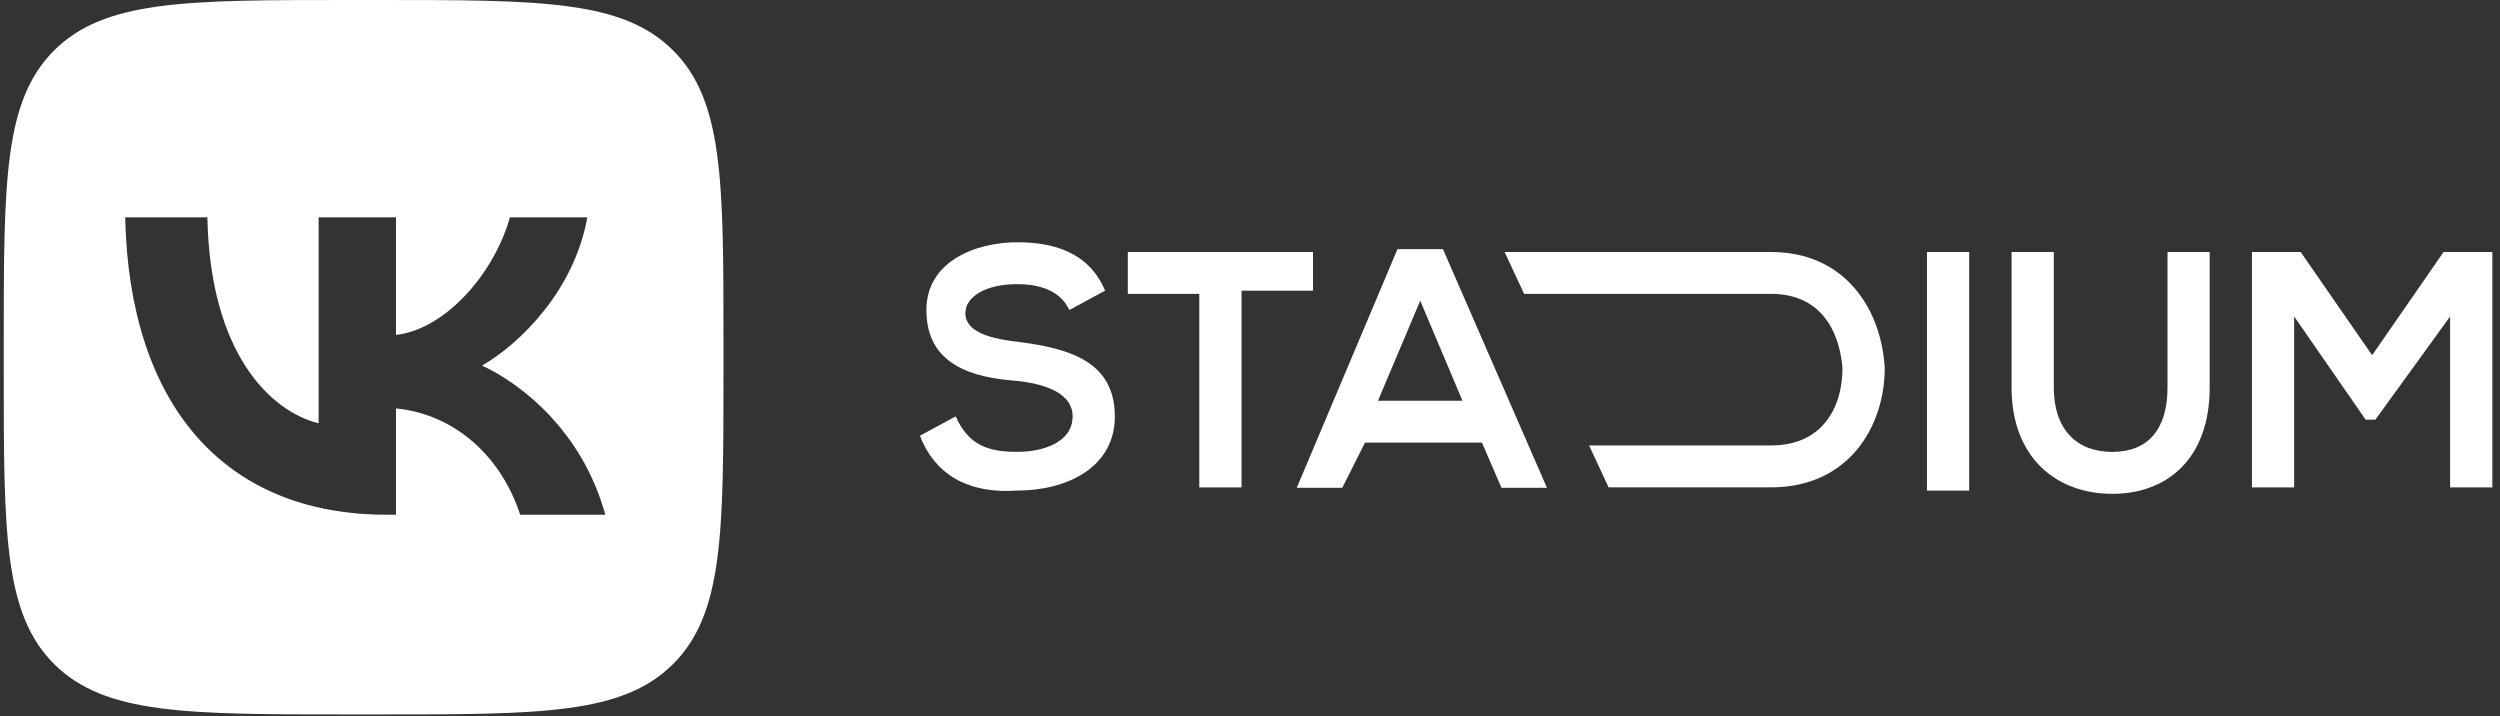
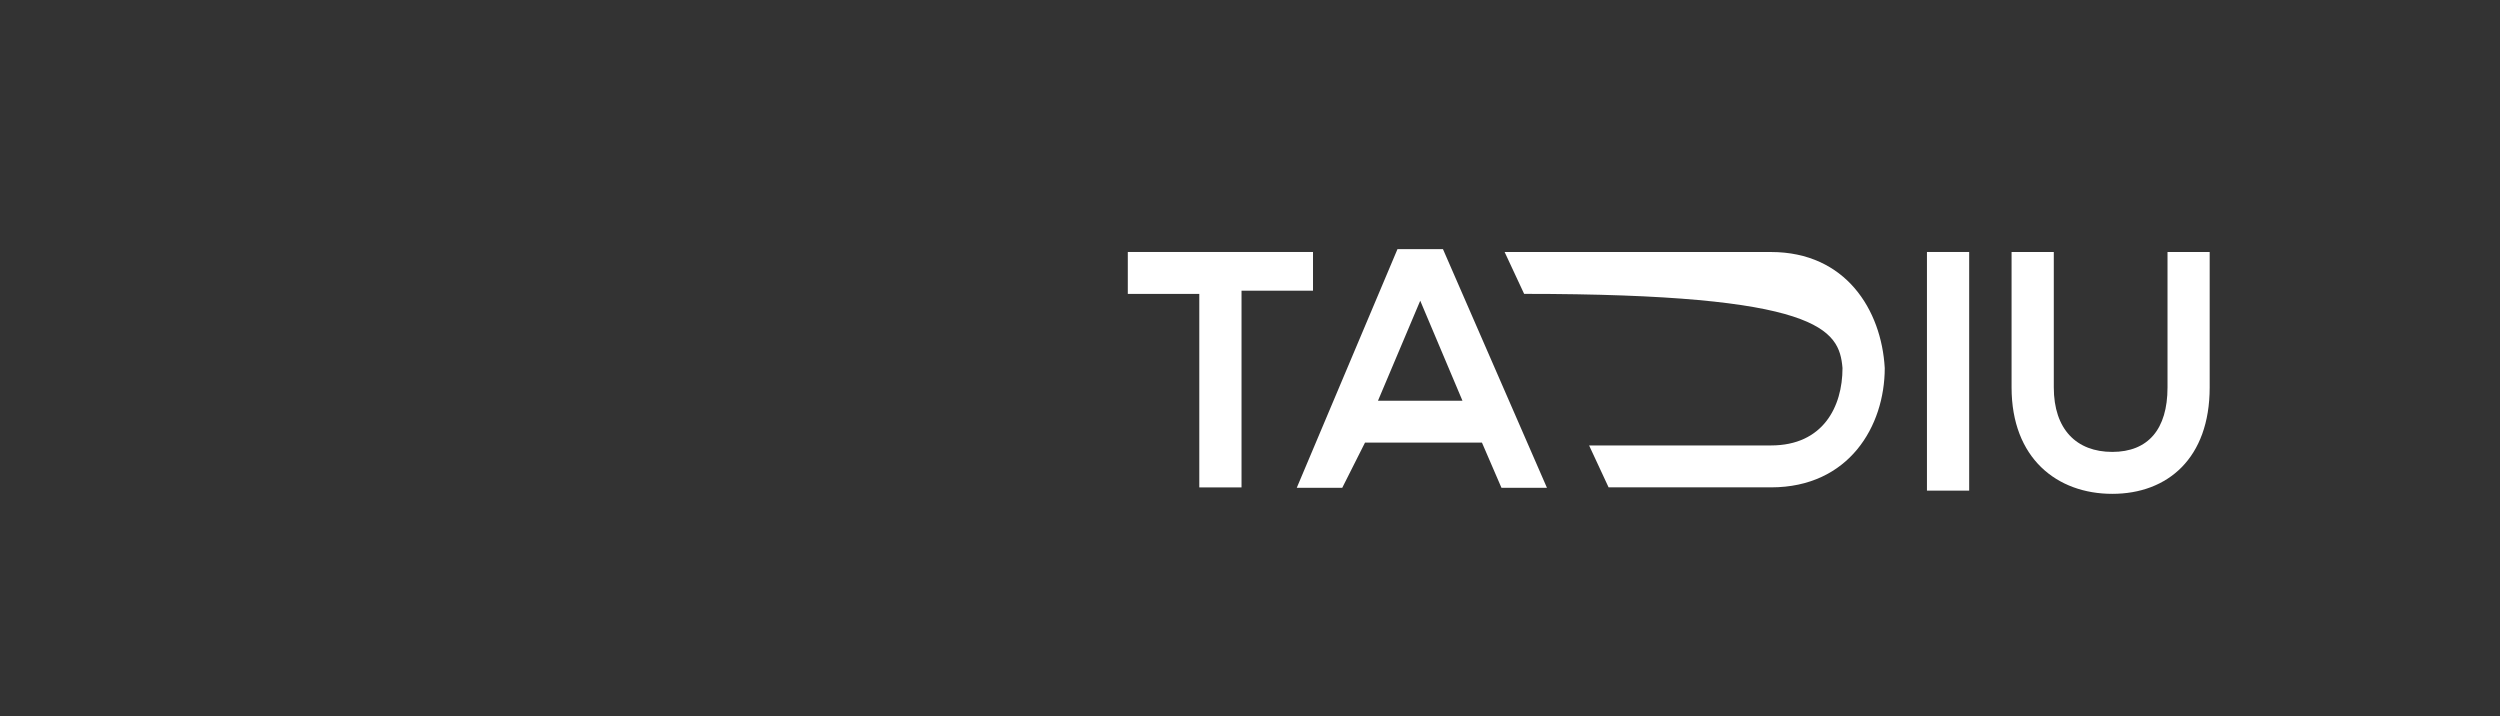
<svg xmlns="http://www.w3.org/2000/svg" width="164" height="47" viewBox="0 0 164 47" fill="none">
  <rect x="0" y="0" width="164" height="47" fill="#333333" stroke="none" />
  <path d="M86.133 16.53H73.984V19.28H78.674V31.974H81.444V19.069H86.133V16.53Z" fill="white" />
-   <path d="M66.953 22.448C65.034 22.237 63.33 21.814 63.33 20.544C63.33 19.487 64.608 18.64 66.739 18.64C69.297 18.64 69.936 19.91 70.149 20.336L72.493 19.067C71.428 16.527 69.084 15.894 66.739 15.894C63.969 15.894 60.772 17.162 60.772 20.335C60.772 23.931 63.756 24.776 66.739 24.989C68.656 25.199 70.364 25.833 70.364 27.314C70.364 29.01 68.446 29.641 66.741 29.641C64.823 29.641 63.544 29.218 62.692 27.314L60.348 28.584C61.413 31.334 63.758 32.392 66.741 32.18C69.938 32.18 73.134 30.699 73.134 27.314C73.129 23.718 70.149 22.872 66.953 22.448Z" fill="white" />
-   <path d="M160.3 16.53L155.612 23.3L150.923 16.53H147.727V31.974H150.497V20.761L155.186 27.531H155.825L160.727 20.761V31.974H163.498V16.53H160.3Z" fill="white" />
  <path d="M126.408 32.185H129.178V31.974V16.53H126.408V32.185Z" fill="white" />
  <path d="M142.189 25.414C142.189 28.165 140.911 29.645 138.565 29.645C136.22 29.645 134.729 28.165 134.729 25.414V16.532H131.959V25.414C131.959 30.069 134.943 32.396 138.565 32.396C142.188 32.396 144.955 30.069 144.955 25.414V16.532H142.189V25.414Z" fill="white" />
-   <path d="M116.179 16.532H98.703L99.983 19.278H116.179C119.377 19.278 120.653 21.605 120.868 24.143C120.868 26.682 119.589 29.221 116.179 29.221H104.245L105.524 31.971H116.179C121.294 31.971 123.639 27.951 123.639 24.143C123.426 20.338 121.082 16.532 116.179 16.532Z" fill="white" />
+   <path d="M116.179 16.532H98.703L99.983 19.278C119.377 19.278 120.653 21.605 120.868 24.143C120.868 26.682 119.589 29.221 116.179 29.221H104.245L105.524 31.971H116.179C121.294 31.971 123.639 27.951 123.639 24.143C123.426 20.338 121.082 16.532 116.179 16.532Z" fill="white" />
  <path d="M91.675 16.342L85.068 31.998H88.052L89.544 29.036H97.216L98.495 31.998H101.479L94.658 16.342H91.675ZM90.396 26.286L93.167 19.727L95.937 26.286H90.396Z" fill="white" />
-   <path d="M24.797 1.93865e-10H22.909C12.225 1.93865e-10 6.884 0 3.565 3.294C0.246 6.589 0.246 11.891 0.246 22.497V24.372C0.246 34.977 0.246 40.278 3.565 43.574C6.884 46.869 12.225 46.868 22.909 46.868H24.797C35.48 46.868 40.821 46.868 44.141 43.574C47.46 40.279 47.46 34.977 47.46 24.372V22.497C47.46 11.891 47.46 6.59 44.141 3.294C40.822 -0.001 35.48 1.93865e-10 24.797 1.93865e-10ZM34.121 33.765C32.922 30.05 29.931 27.184 25.977 26.793V33.765H25.367C14.607 33.765 8.469 26.441 8.213 14.256H13.604C13.78 23.2 17.752 26.988 20.902 27.769V14.256H25.977V21.969C29.085 21.637 32.35 18.122 33.453 14.256H38.528C37.682 19.02 34.141 22.535 31.623 23.981C34.141 25.152 38.175 28.218 39.709 33.765H34.121Z" fill="white" />
</svg>